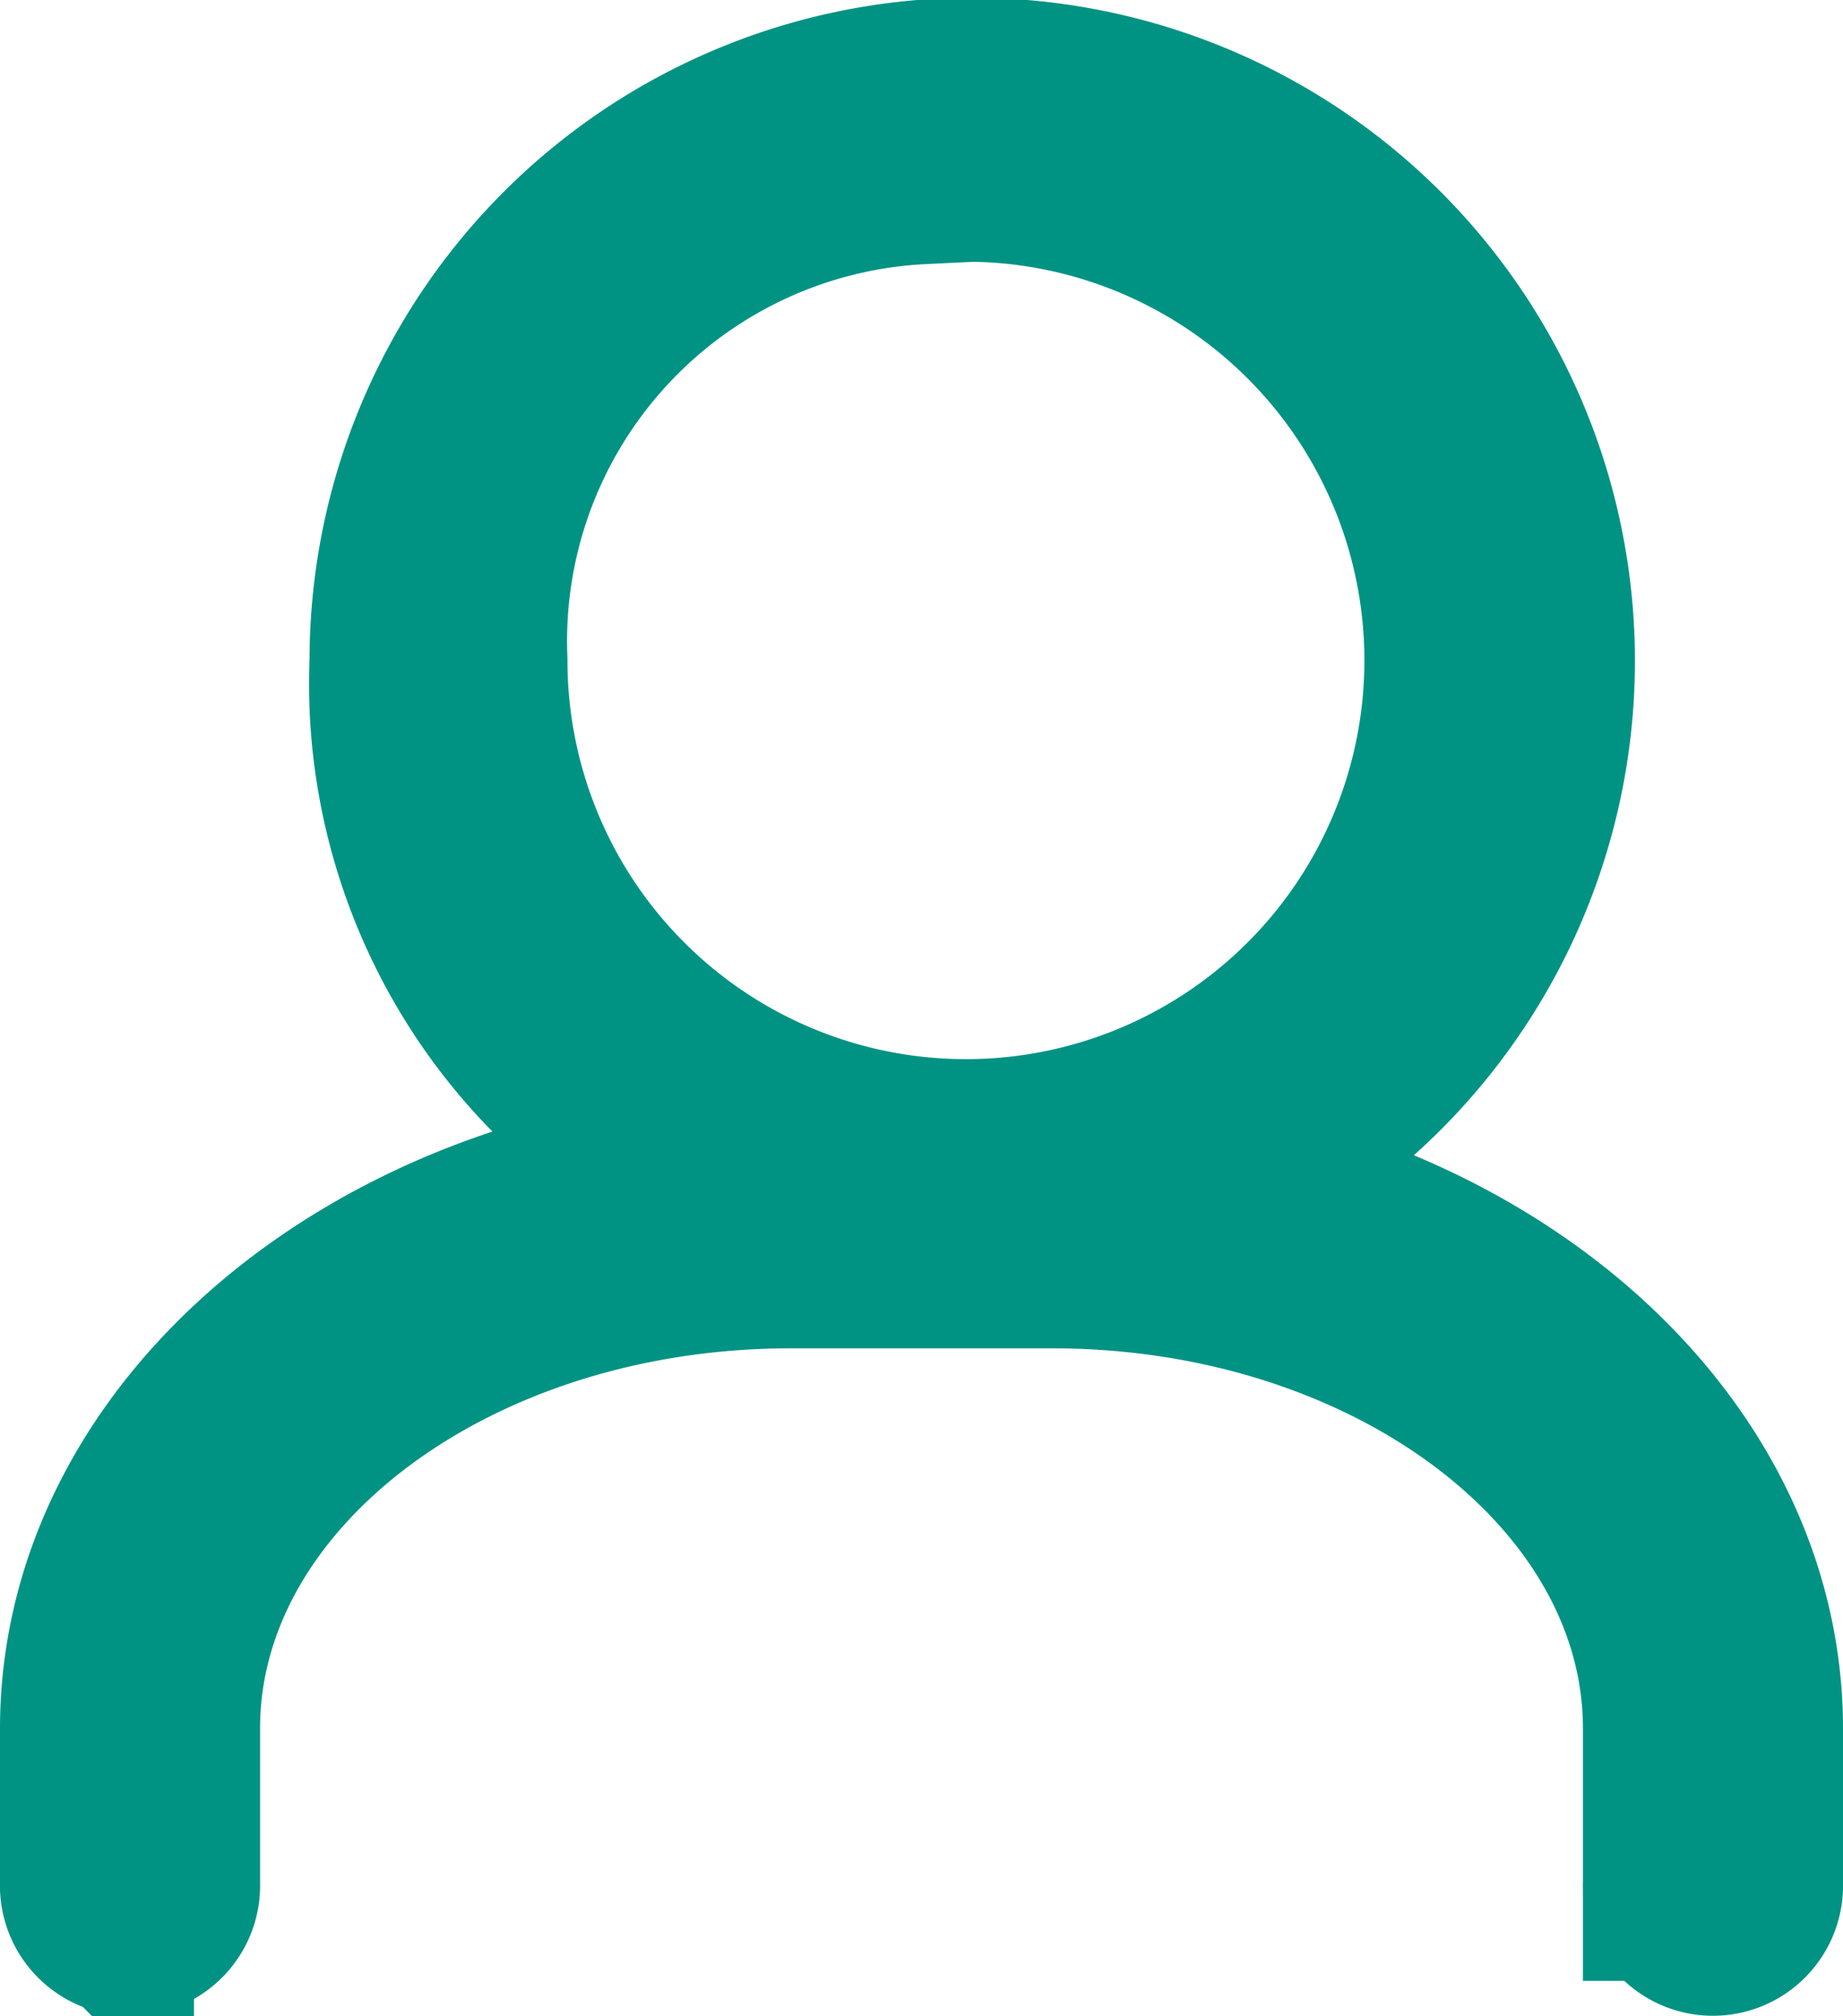
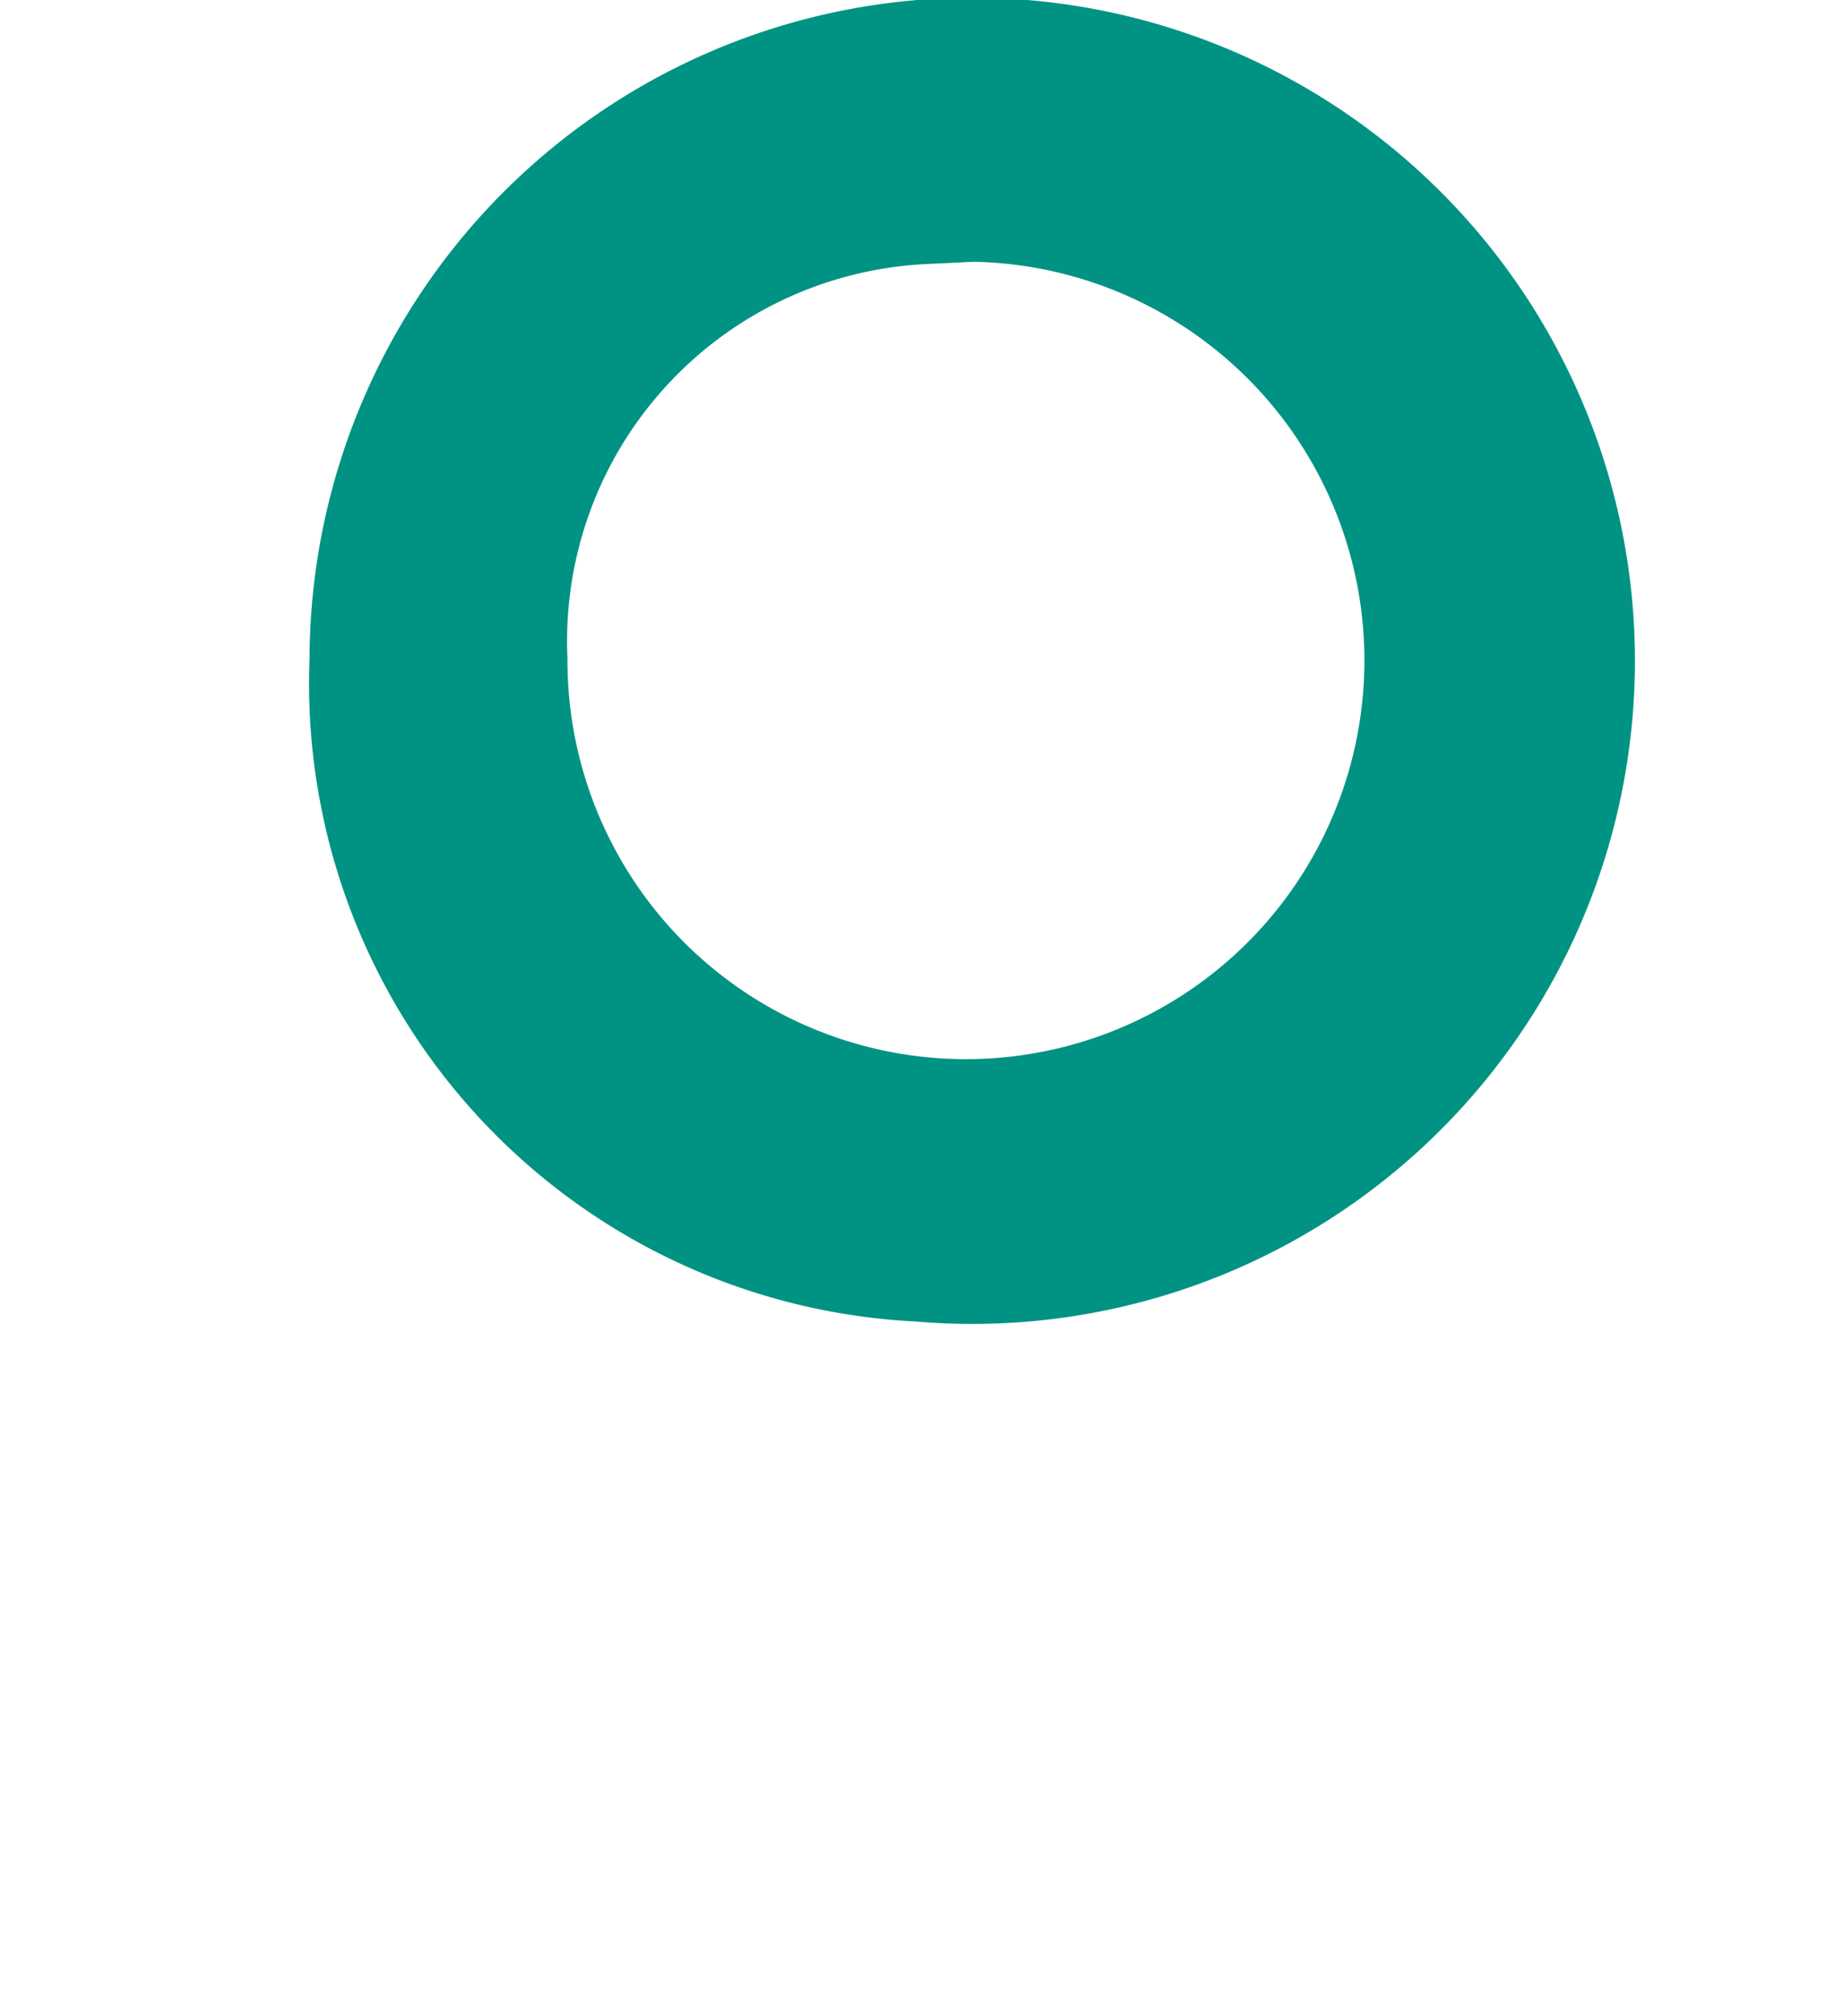
<svg xmlns="http://www.w3.org/2000/svg" width="19" height="20.773" viewBox="0 0 19 20.773">
  <g transform="translate(-375.068 -586.295)">
    <path d="M383.928,598.912a5.832,5.832,0,1,0-5.309-5.809A5.581,5.581,0,0,0,383.928,598.912Zm0-10.9a5.108,5.108,0,1,1-4.65,5.087A4.889,4.889,0,0,1,383.928,588.017Z" transform="translate(0.64 0)" fill="none" stroke="#009383" stroke-miterlimit="10" stroke-width="2" />
-     <path d="M385.918,597.107h-2.7c-3.942,0-7.15,2.53-7.15,5.638v1.6a.341.341,0,1,0,.681,0v-1.6c0-2.711,2.9-4.917,6.469-4.917h2.7c3.567,0,6.469,2.206,6.469,4.917v1.6a.341.341,0,1,0,.681,0v-1.6C393.068,599.637,389.86,597.107,385.918,597.107Z" transform="translate(0 1.359)" fill="none" stroke="#009383" stroke-miterlimit="10" stroke-width="2" />
  </g>
</svg>